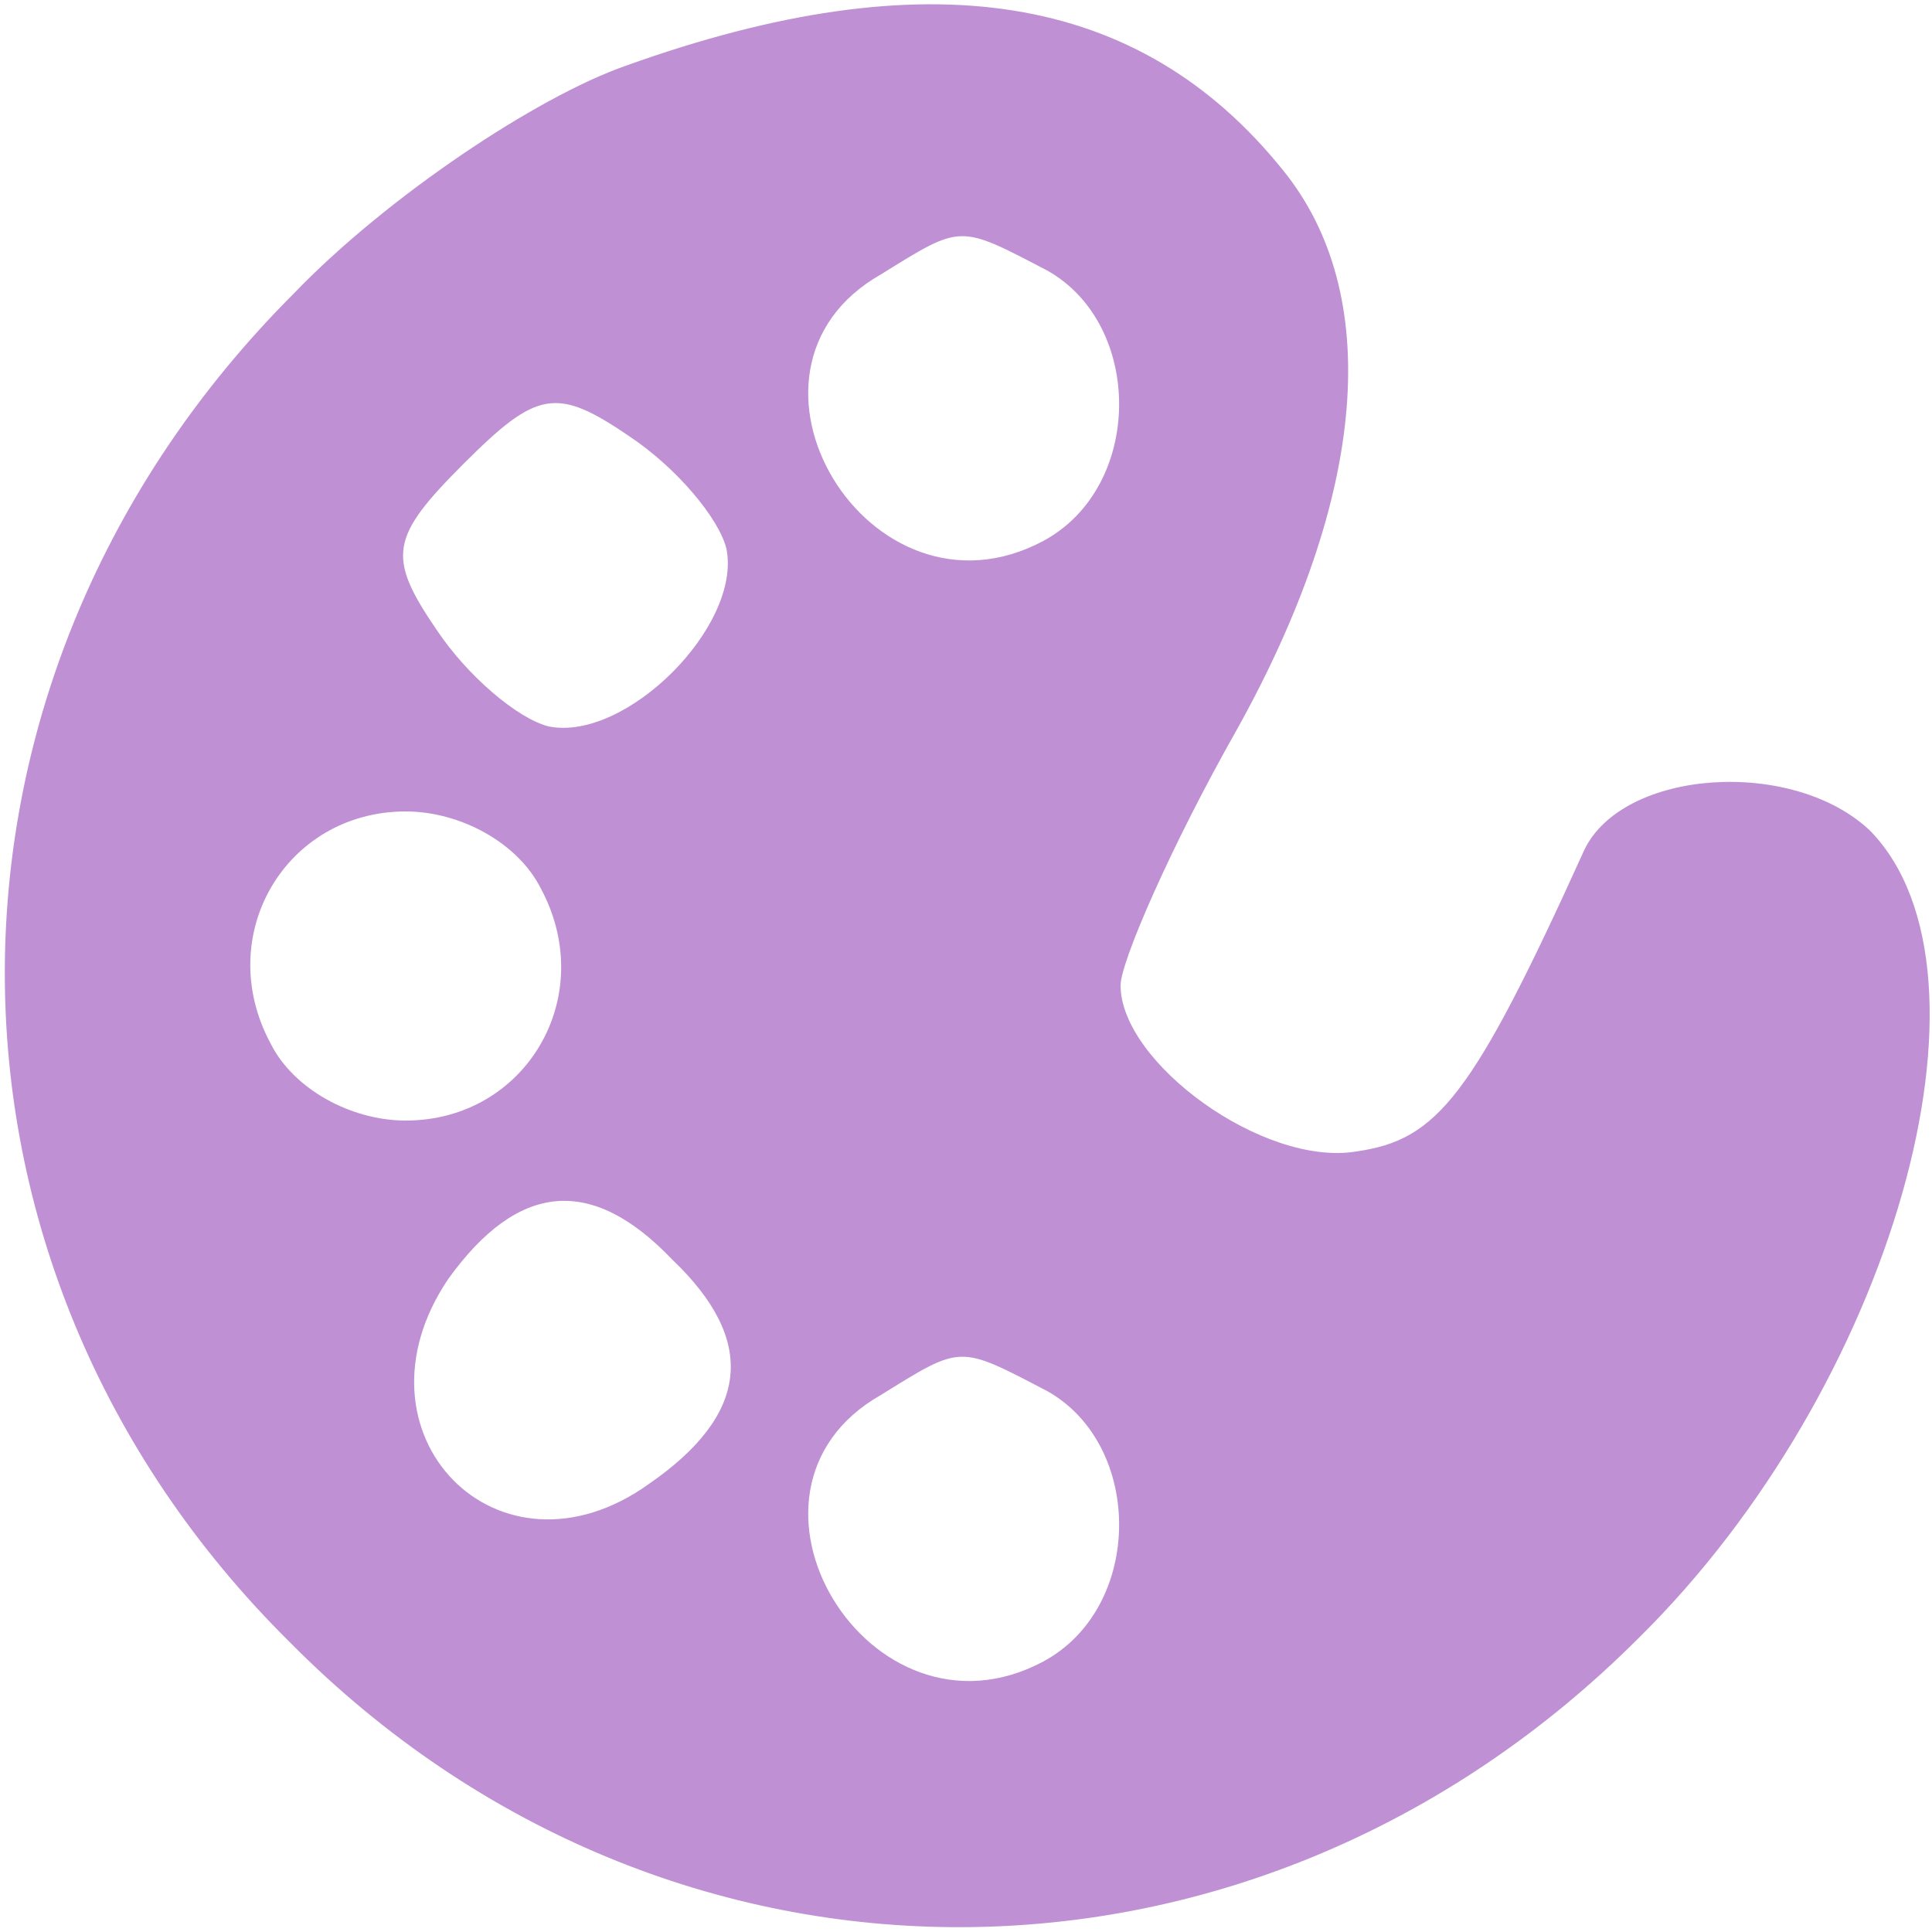
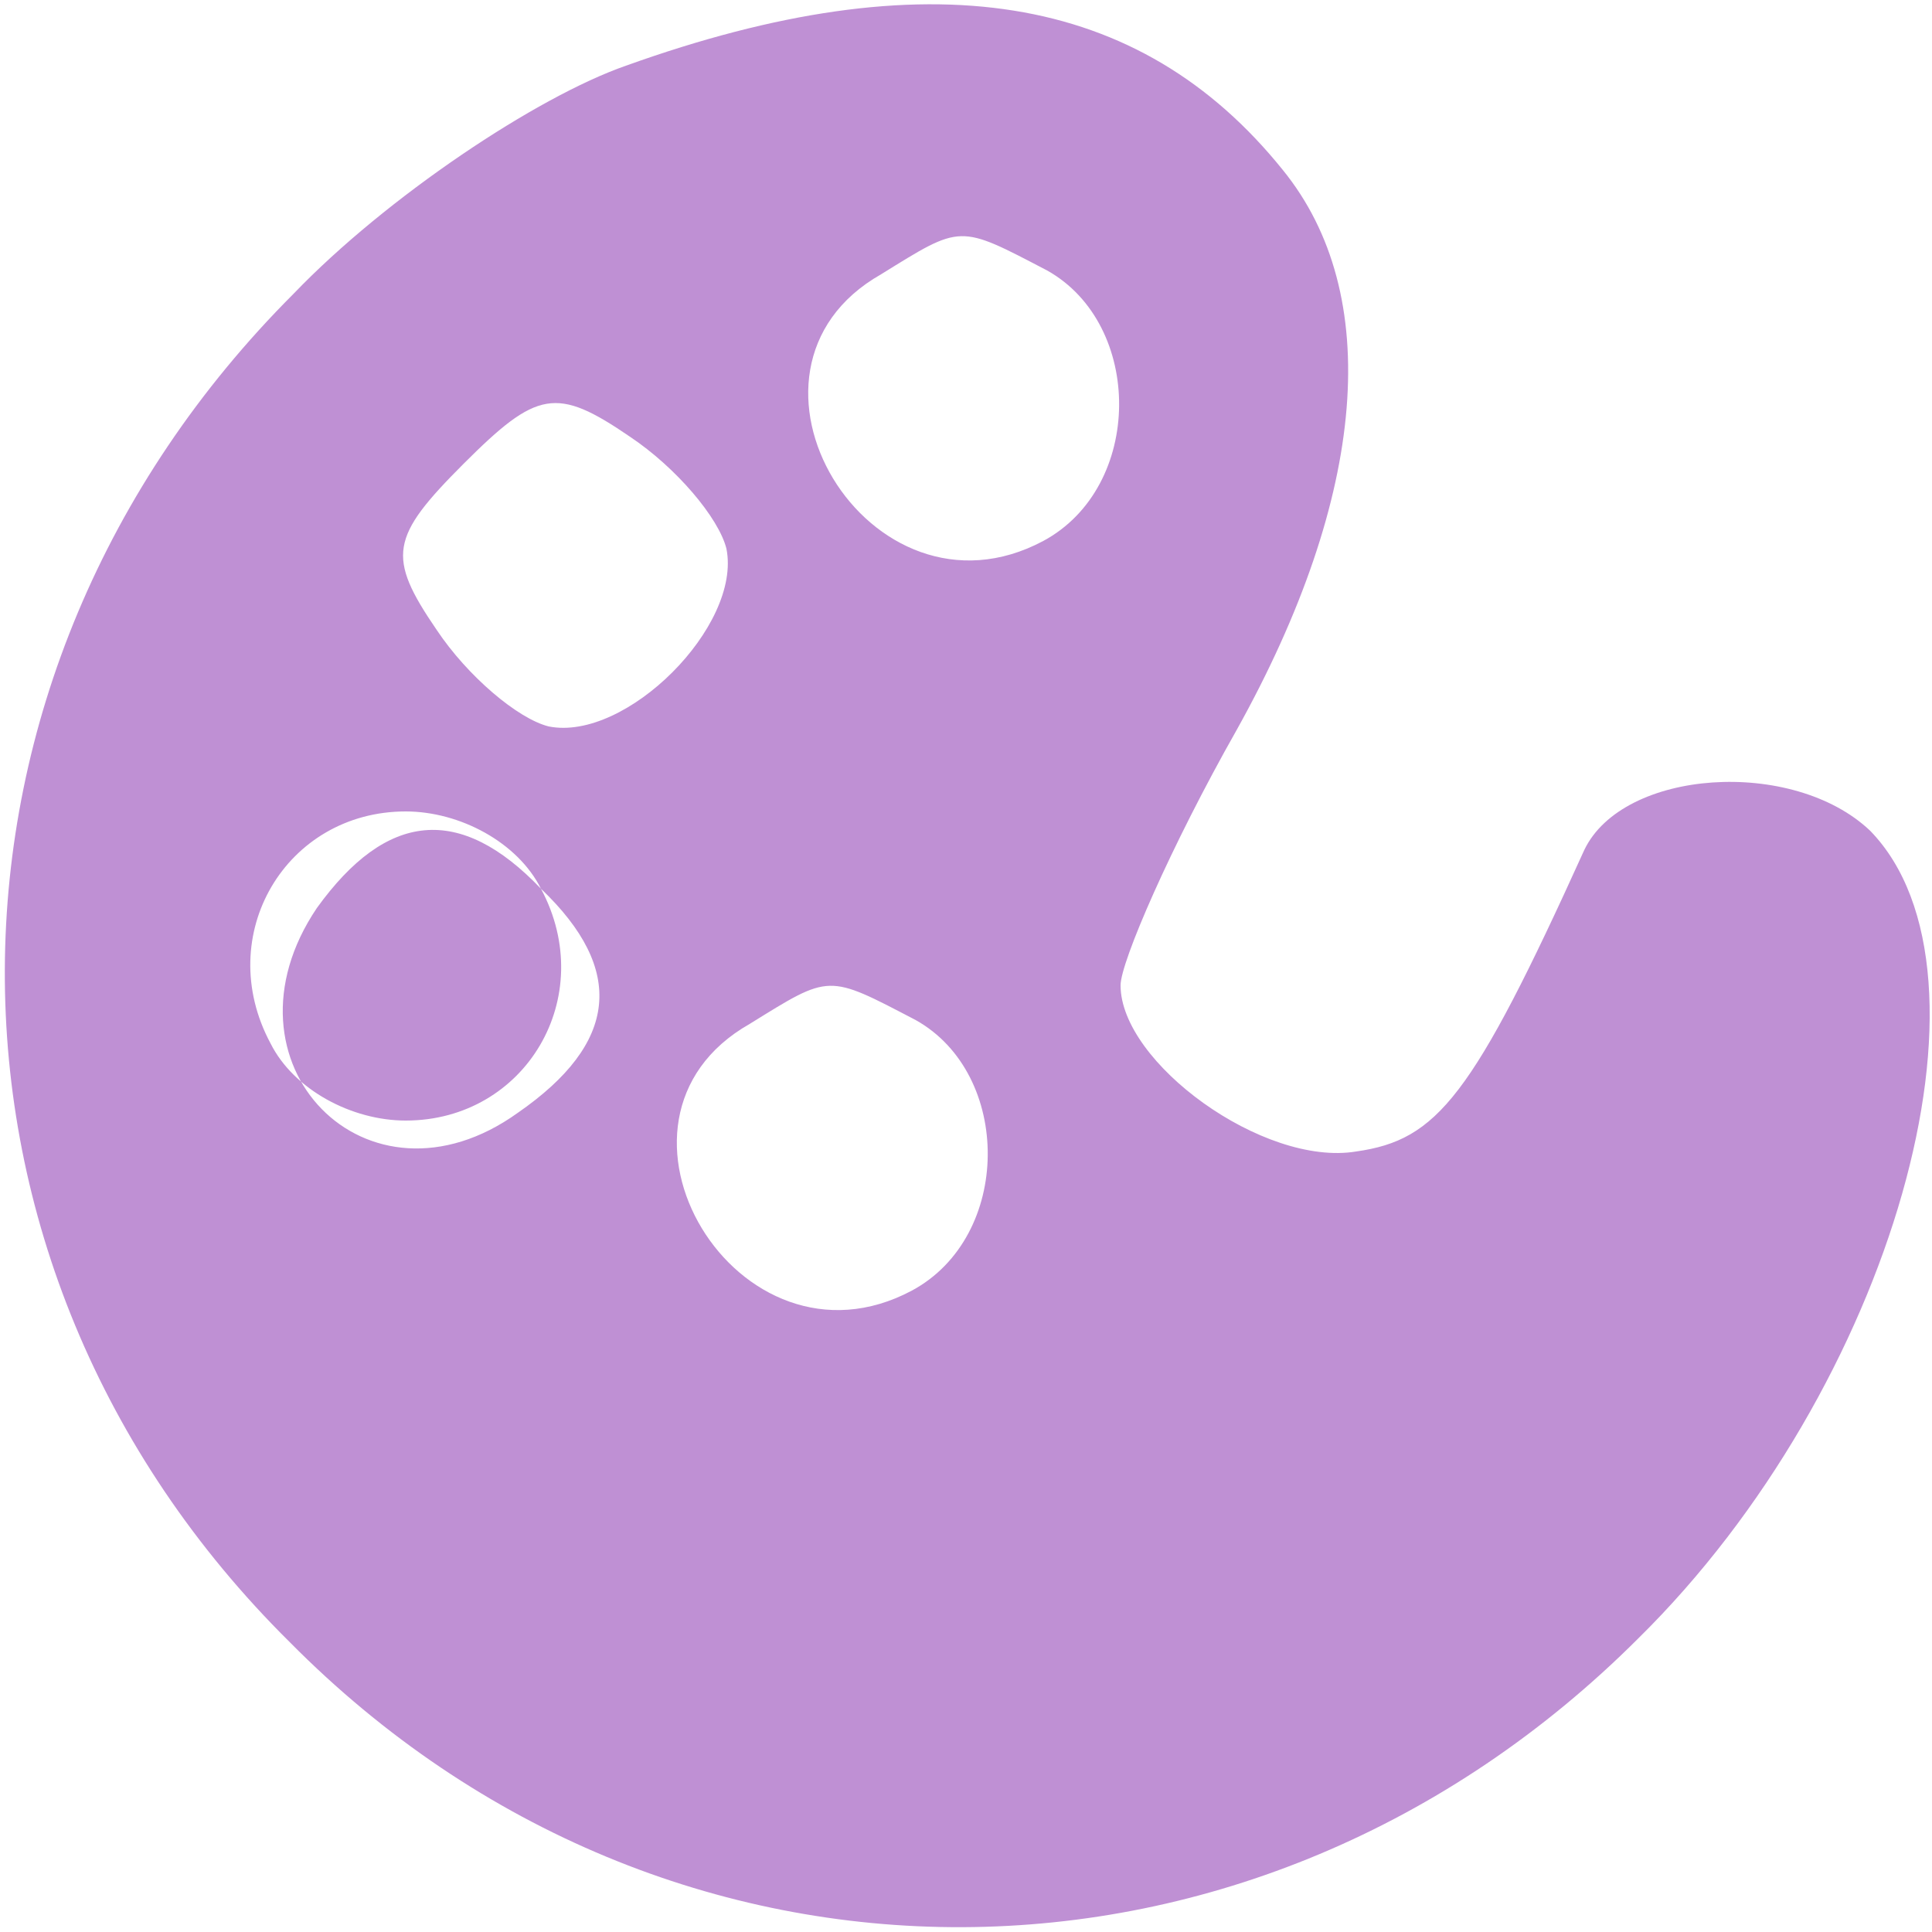
<svg xmlns="http://www.w3.org/2000/svg" version="1.0" width="50" height="50" viewBox="0 0 50 50">
-   <path d="M16.2 1.7c-2.3.8-6.2 3.4-8.6 5.9-9.9 9.9-10 25.1-.1 34.9 9.8 9.9 25 9.8 34.9-.1 6.6-6.5 9.6-17.2 6-20.9-2-1.9-6.4-1.6-7.4.5-2.9 6.4-3.8 7.5-5.9 7.8-2.4.4-6.1-2.3-6.1-4.3 0-.6 1.3-3.6 3-6.6 3.4-6.1 3.8-11.3 1.2-14.5-3.7-4.6-9.2-5.5-17-2.7zM27.1 7c2.5 1.4 2.5 5.6-.1 7-4.5 2.4-8.6-4.4-4.2-6.9 2.1-1.3 2-1.3 4.3-.1zm-8.3 7.2c.4 2-2.6 5-4.6 4.6-.8-.2-2.1-1.3-2.9-2.5-1.3-1.9-1.2-2.4.7-4.3s2.4-2 4.3-.7c1.2.8 2.3 2.1 2.5 2.9zM14 23c1.5 2.8-.4 6-3.5 6-1.4 0-2.9-.8-3.5-2-1.5-2.8.4-6 3.5-6 1.4 0 2.9.8 3.5 2zm3.4 9.6c2.2 2.1 2 4-.6 5.8-3.9 2.8-7.9-1.3-5.2-5.3 1.8-2.5 3.7-2.7 5.8-.5zm9.7 3.4c2.5 1.4 2.5 5.6-.1 7-4.5 2.4-8.6-4.4-4.2-6.9 2.1-1.3 2-1.3 4.3-.1z" fill="rgba(191, 144, 212, 1)" />
+   <path d="M16.2 1.7c-2.3.8-6.2 3.4-8.6 5.9-9.9 9.9-10 25.1-.1 34.9 9.8 9.9 25 9.8 34.9-.1 6.6-6.5 9.6-17.2 6-20.9-2-1.9-6.4-1.6-7.4.5-2.9 6.4-3.8 7.5-5.9 7.8-2.4.4-6.1-2.3-6.1-4.3 0-.6 1.3-3.6 3-6.6 3.4-6.1 3.8-11.3 1.2-14.5-3.7-4.6-9.2-5.5-17-2.7zM27.1 7c2.5 1.4 2.5 5.6-.1 7-4.5 2.4-8.6-4.4-4.2-6.9 2.1-1.3 2-1.3 4.3-.1zm-8.3 7.2c.4 2-2.6 5-4.6 4.6-.8-.2-2.1-1.3-2.9-2.5-1.3-1.9-1.2-2.4.7-4.3s2.4-2 4.3-.7c1.2.8 2.3 2.1 2.5 2.9zM14 23c1.5 2.8-.4 6-3.5 6-1.4 0-2.9-.8-3.5-2-1.5-2.8.4-6 3.5-6 1.4 0 2.9.8 3.5 2zc2.2 2.1 2 4-.6 5.8-3.9 2.8-7.9-1.3-5.2-5.3 1.8-2.5 3.7-2.7 5.8-.5zm9.7 3.4c2.5 1.4 2.5 5.6-.1 7-4.5 2.4-8.6-4.4-4.2-6.9 2.1-1.3 2-1.3 4.3-.1z" fill="rgba(191, 144, 212, 1)" />
</svg>